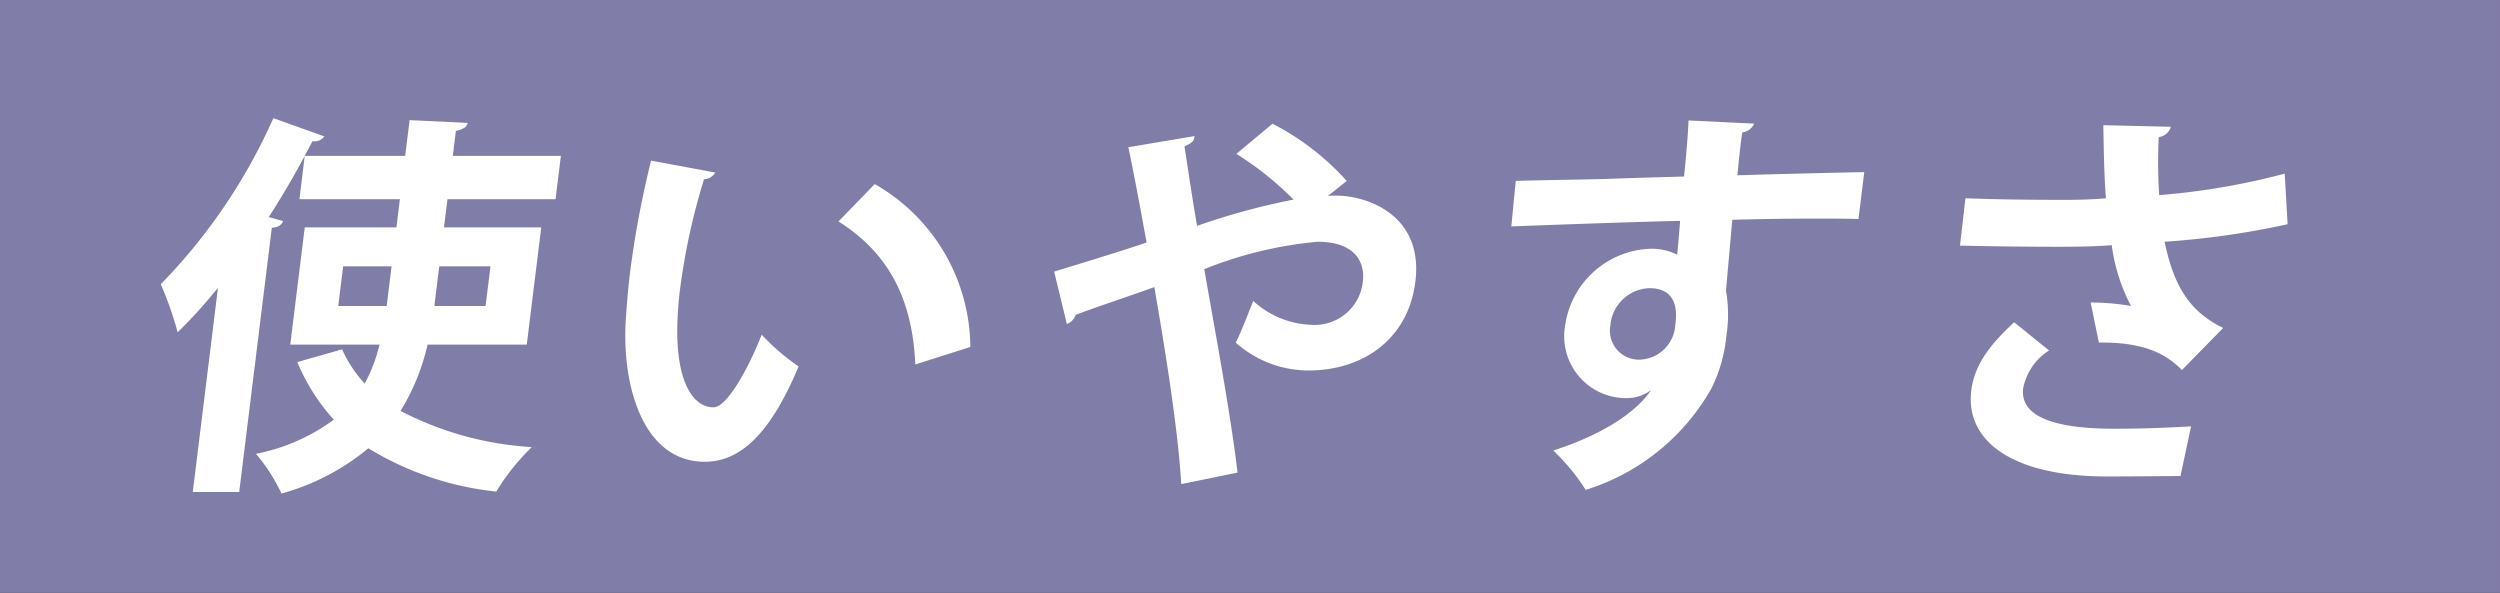
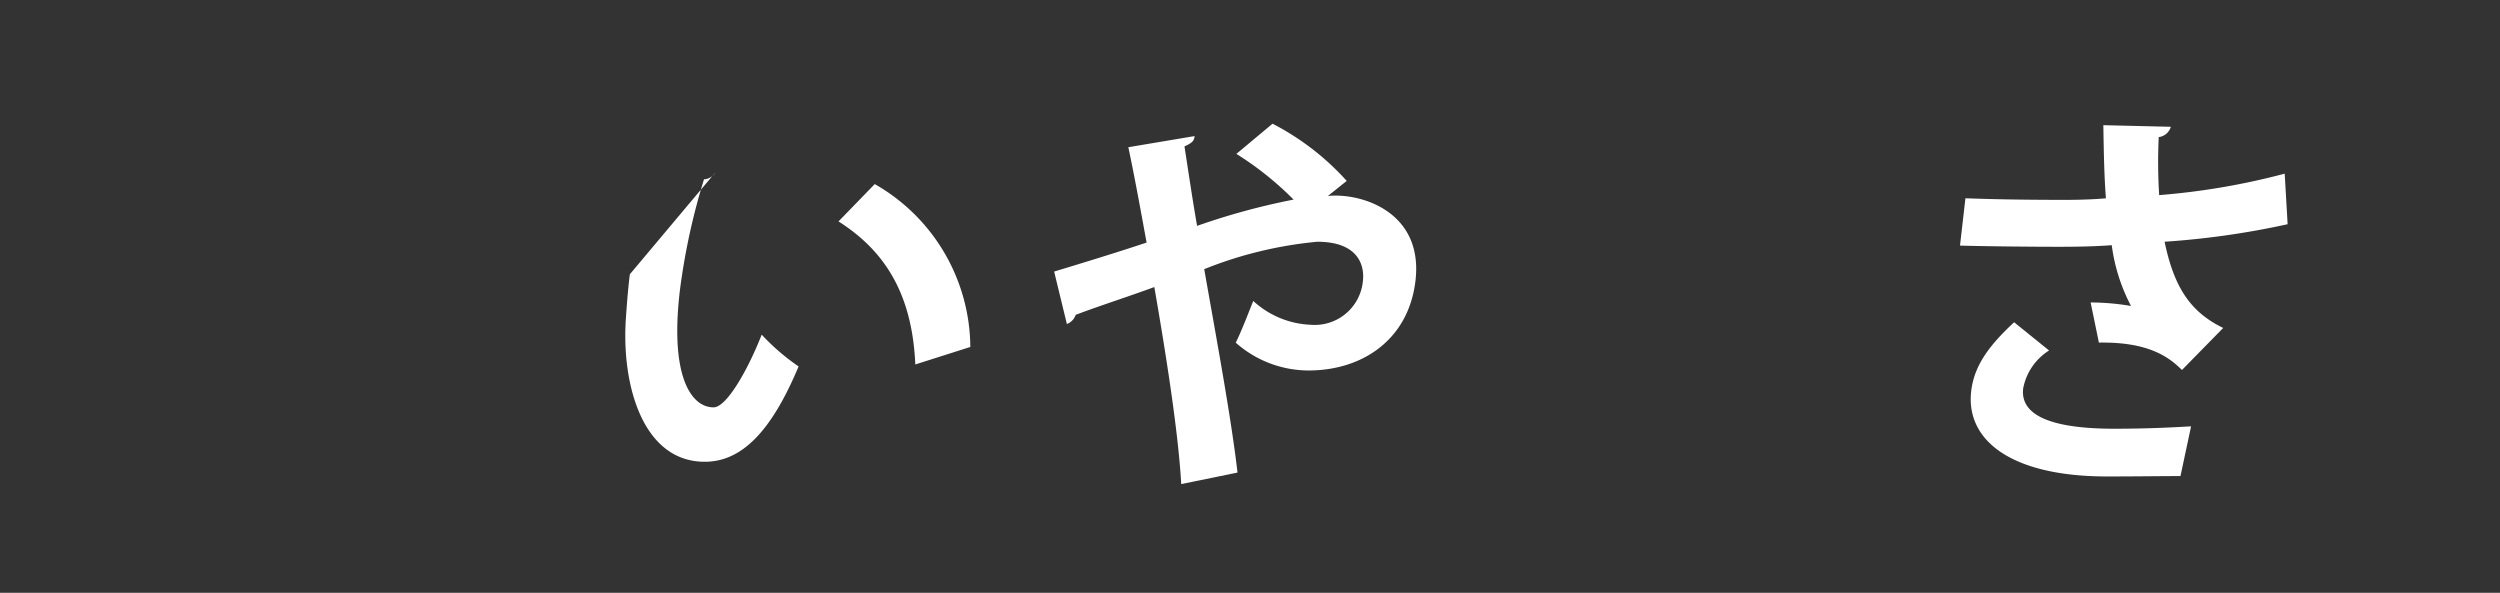
<svg xmlns="http://www.w3.org/2000/svg" width="142.666" height="33.828" viewBox="0 0 142.666 33.828">
  <rect x="0" y="0" width="142.666" height="33.828" fill="#333333" stroke="none" />
  <g id="ttl_tsukaiyasusa" transform="translate(-4927.008 -4714.66)">
-     <rect id="長方形_410" data-name="長方形 410" width="142.665" height="33.828" transform="translate(4927.008 4714.66)" fill="#817da9" />
-     <path id="パス_2184" data-name="パス 2184" d="M4951.407,4734.324a12.471,12.471,0,0,1-1.541,3.786,18.532,18.532,0,0,0,7.489,2.063,12.911,12.911,0,0,0-2.027,2.539,17.454,17.454,0,0,1-7.3-2.471,13.246,13.246,0,0,1-4.956,2.584,10.086,10.086,0,0,0-1.457-2.267,11.068,11.068,0,0,0,4.444-1.949,11.346,11.346,0,0,1-2.084-3.287l2.556-.726a7.084,7.084,0,0,0,1.29,1.95,9.09,9.09,0,0,0,.846-2.222h-5.094l.826-6.688h5.231l.2-1.609h-5.733l.3-2.471c-.626,1.178-1.32,2.357-2.053,3.491l.817.227c-.071.2-.25.362-.641.385l-1.861,15.076h-2.65l1.438-11.653a28.3,28.3,0,0,1-2.3,2.539,20.226,20.226,0,0,0-.964-2.743,32.289,32.289,0,0,0,6.424-9.476l2.909,1.043a.682.682,0,0,1-.674.272c-.147.272-.3.566-.445.839h5.733l.252-2.041,3.315.159c-.05.227-.228.362-.672.454l-.177,1.428h6.168l-.305,2.471h-6.167l-.2,1.609h5.551l-.826,6.688Zm-2.333-2.2.28-2.267h-2.764l-.28,2.267Zm3-2.267-.279,2.267h2.923l.28-2.267Z" fill="#fff" />
-     <path id="パス_2185" data-name="パス 2185" d="M4967.825,4724.508a.792.792,0,0,1-.642.385,37.374,37.374,0,0,0-1.363,6.235c-.616,4.987.625,6.778,1.905,6.778.776,0,2.015-2.267,2.75-4.149a12.362,12.362,0,0,0,2.106,1.814c-1.555,3.718-3.252,5.44-5.354,5.44-3.54,0-4.737-4.375-4.509-8.07.055-.816.118-1.7.233-2.629a55.03,55.03,0,0,1,1.212-6.485Zm11.417,10.95c-.181-4.081-1.778-6.507-4.383-8.162l2.067-2.131a10.781,10.781,0,0,1,5.455,9.295Z" fill="#fff" />
+     <path id="パス_2185" data-name="パス 2185" d="M4967.825,4724.508a.792.792,0,0,1-.642.385,37.374,37.374,0,0,0-1.363,6.235c-.616,4.987.625,6.778,1.905,6.778.776,0,2.015-2.267,2.75-4.149a12.362,12.362,0,0,0,2.106,1.814c-1.555,3.718-3.252,5.44-5.354,5.44-3.54,0-4.737-4.375-4.509-8.07.055-.816.118-1.7.233-2.629Zm11.417,10.95c-.181-4.081-1.778-6.507-4.383-8.162l2.067-2.131a10.781,10.781,0,0,1,5.455,9.295Z" fill="#fff" />
    <path id="パス_2186" data-name="パス 2186" d="M5002.785,4725.845a3.392,3.392,0,0,1,.459-.022c1.851,0,5,1.156,4.535,4.9-.4,3.265-2.956,5.079-6.108,5.079a6.286,6.286,0,0,1-4.144-1.587c.3-.59.7-1.633,1-2.381a5.151,5.151,0,0,0,3.3,1.361,2.76,2.76,0,0,0,2.954-2.472c.118-.952-.291-2.267-2.6-2.267a23,23,0,0,0-6.453,1.564c.713,4.036,1.549,8.547,1.9,11.608l-3.211.657c-.171-3.06-.922-7.708-1.536-11.244-1.412.521-3.244,1.111-4.49,1.587a.825.825,0,0,1-.5.521l-.727-2.992c1.353-.409,3.513-1.066,5.276-1.655-.368-2.018-.71-3.877-1.042-5.441l3.779-.635c-.014.295-.187.408-.576.589.18,1.134.413,2.766.72,4.535a39.349,39.349,0,0,1,5.507-1.5,18.056,18.056,0,0,0-3.264-2.608l2.063-1.723a14.833,14.833,0,0,1,4.233,3.265Z" fill="#fff" />
-     <path id="パス_2187" data-name="パス 2187" d="M5013.507,4724.984c1.444-.046,3.457-.068,5.245-.114,1.078-.045,2.706-.09,4.356-.136.042-.339.223-2.176.257-3.2l3.747.181a.853.853,0,0,1-.678.5c-.09.544-.188,1.519-.28,2.448,3-.09,6.005-.158,7.241-.181l-.33,2.675c-.66-.023-1.527-.023-2.51-.023-1.37,0-3,.023-4.691.068l-.361,4.036a7.931,7.931,0,0,1,.024,2.584,8.586,8.586,0,0,1-.849,2.993,12.473,12.473,0,0,1-7.181,5.8,11.759,11.759,0,0,0-1.847-2.244c2.57-.839,4.589-2.017,5.562-3.424h-.023a2.273,2.273,0,0,1-1.309.432,3.531,3.531,0,0,1-3.558-4.126,5.1,5.1,0,0,1,4.952-4.4,3.289,3.289,0,0,1,1.443.339c.028-.227.136-1.473.169-1.926-1.693.022-9.264.294-9.633.317Zm9.106,8.207c.061-.5.257-2.086-1.479-2.086a2.313,2.313,0,0,0-2.228,2.131,1.655,1.655,0,0,0,1.633,1.95A2.109,2.109,0,0,0,5022.613,4733.191Z" fill="#fff" />
    <path id="パス_2188" data-name="パス 2188" d="M5057.555,4727.455a47.233,47.233,0,0,1-7.022,1c.532,2.539,1.426,3.991,3.345,4.92l-2.353,2.4c-.773-.771-1.949-1.61-4.741-1.564l-.471-2.29a13.861,13.861,0,0,1,2.305.2,10.292,10.292,0,0,1-1.1-3.469c-.9.068-1.861.091-3.026.091-1.348,0-4.108-.023-5.634-.068l.31-2.7c1.3.046,2.982.091,5.677.091.754,0,1.624-.022,2.341-.091-.1-1.247-.124-2.7-.148-4.171l3.85.091a.818.818,0,0,1-.69.589,30.576,30.576,0,0,0,.026,3.31,40.093,40.093,0,0,0,7.163-1.224Zm-6.115,14.373c-1.142,0-2.492.022-4.183.022-5.55,0-8.1-2.108-7.756-4.9.174-1.405.976-2.538,2.446-3.9l1.994,1.61a3.283,3.283,0,0,0-1.476,2.154c-.21,1.7,1.976,2.312,5.2,2.312,1.827,0,3.183-.068,4.38-.136Z" fill="#fff" />
  </g>
</svg>